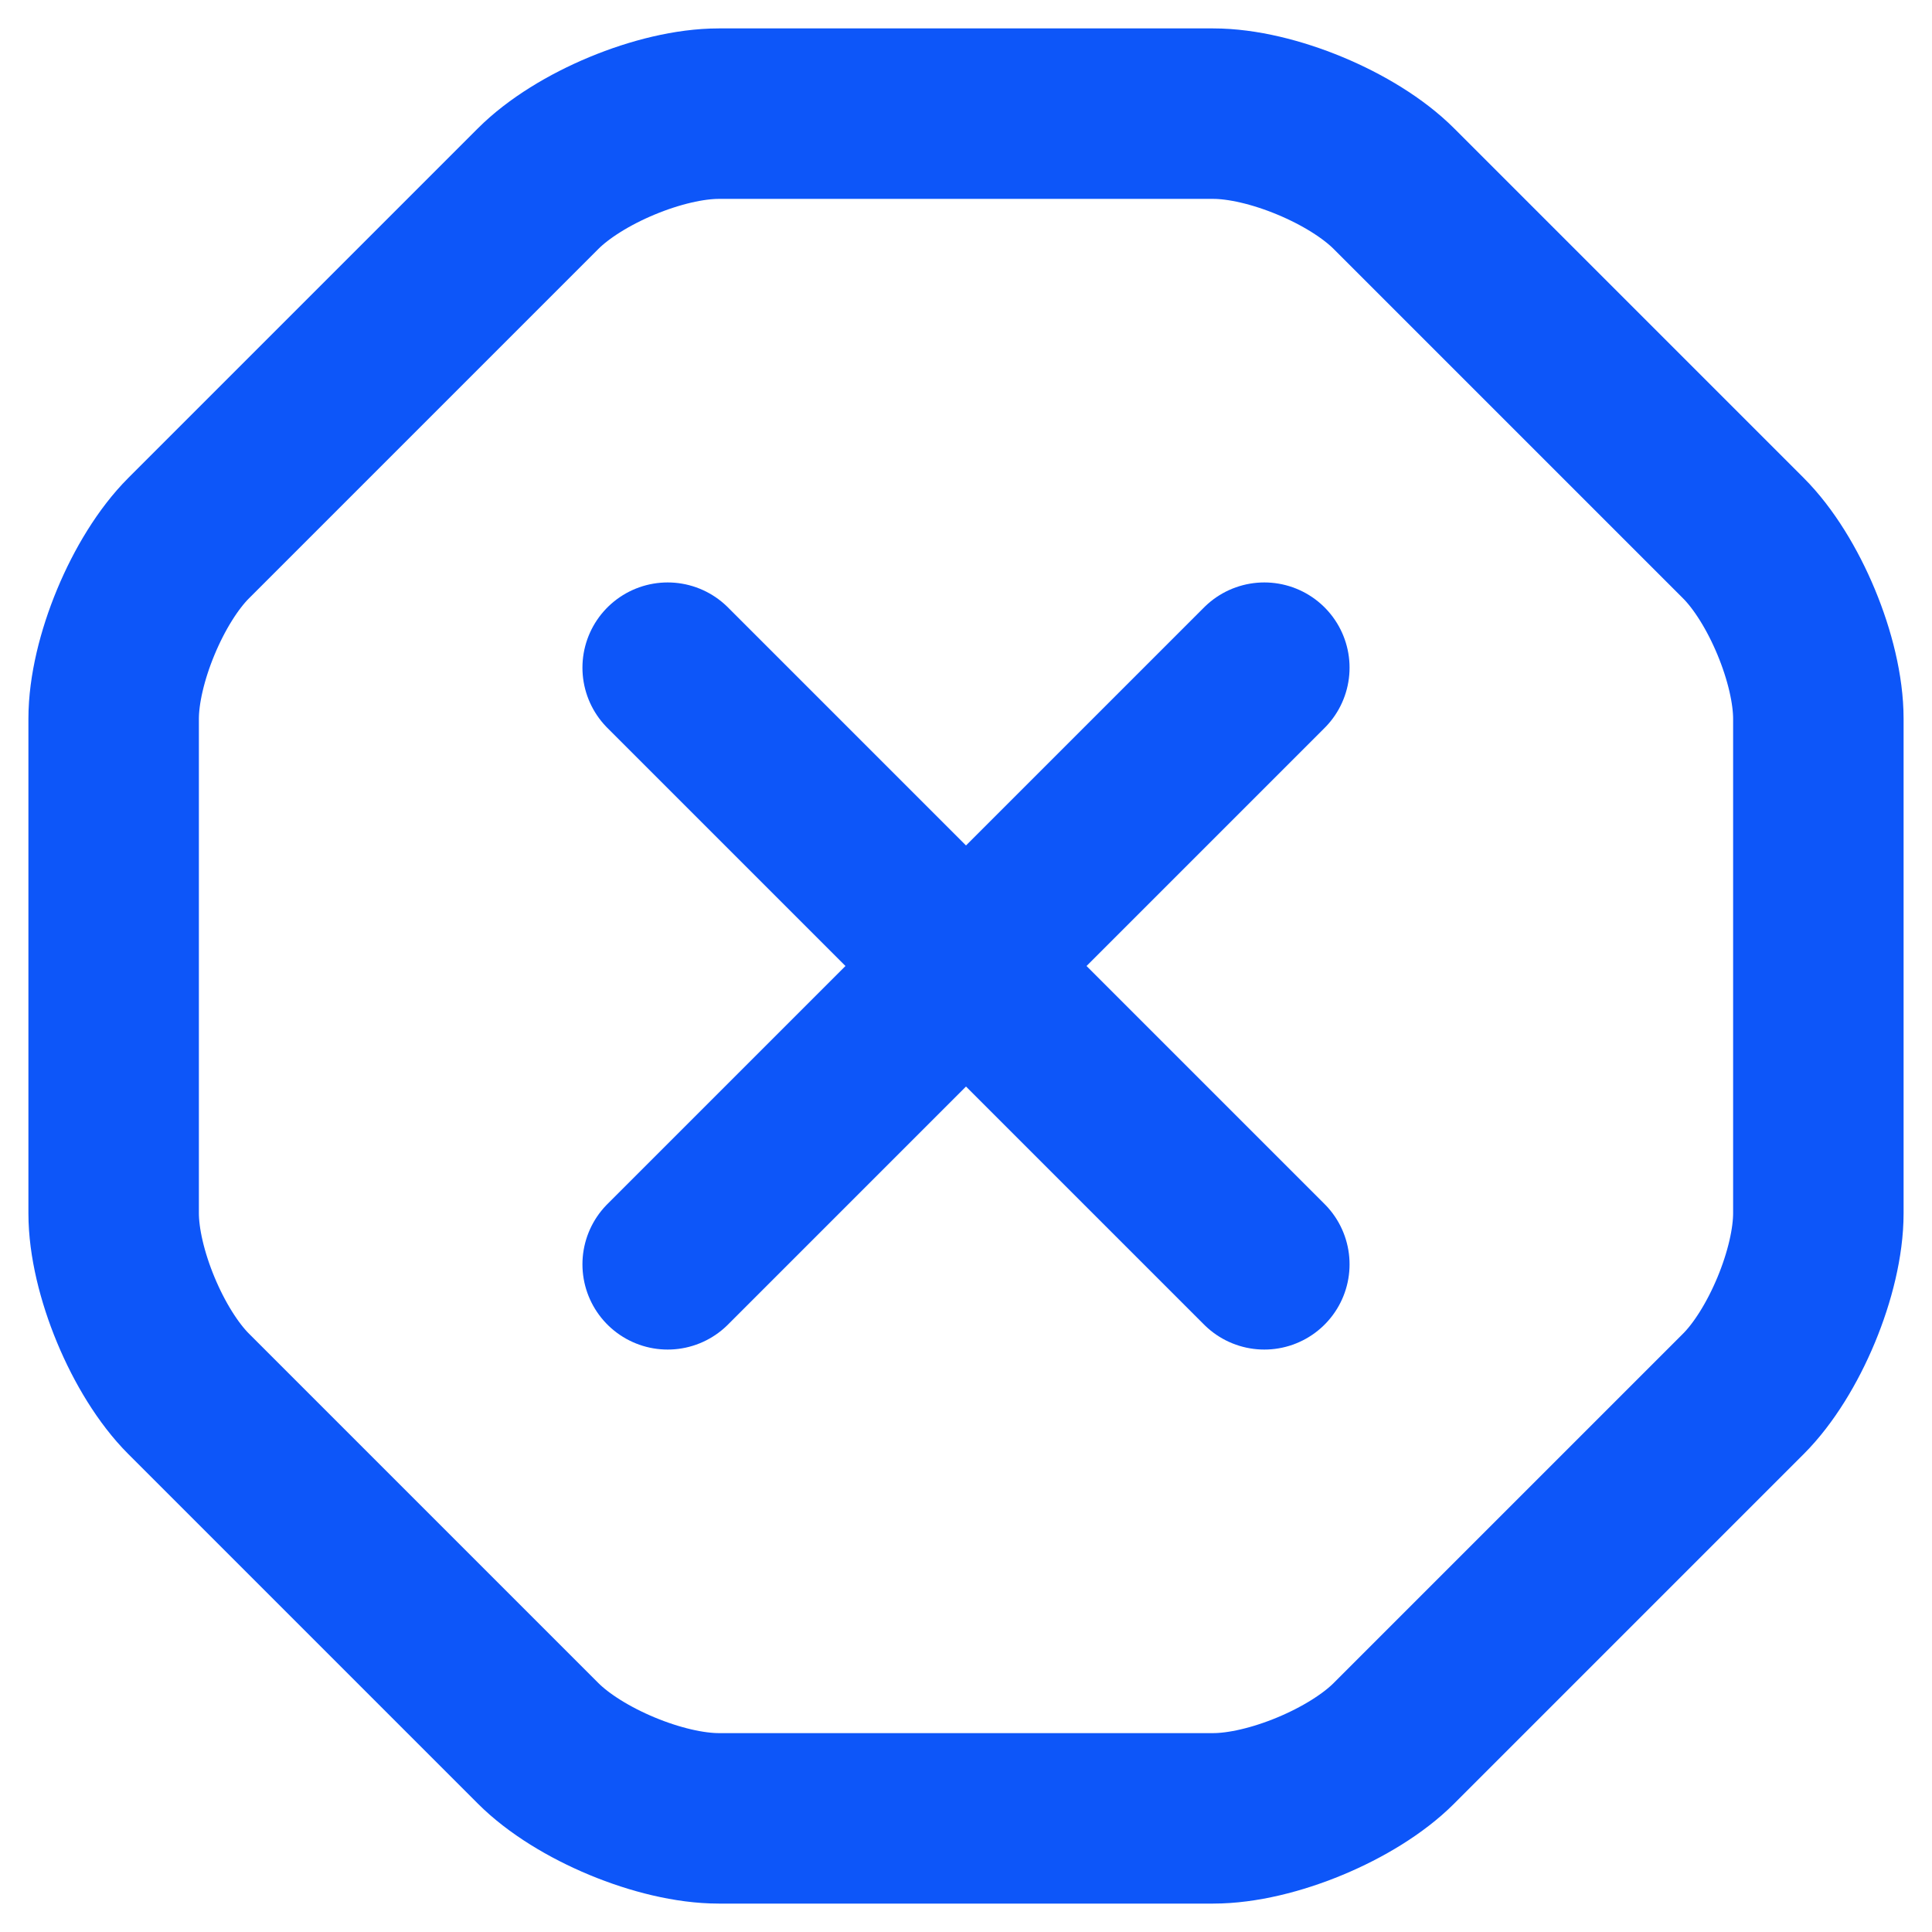
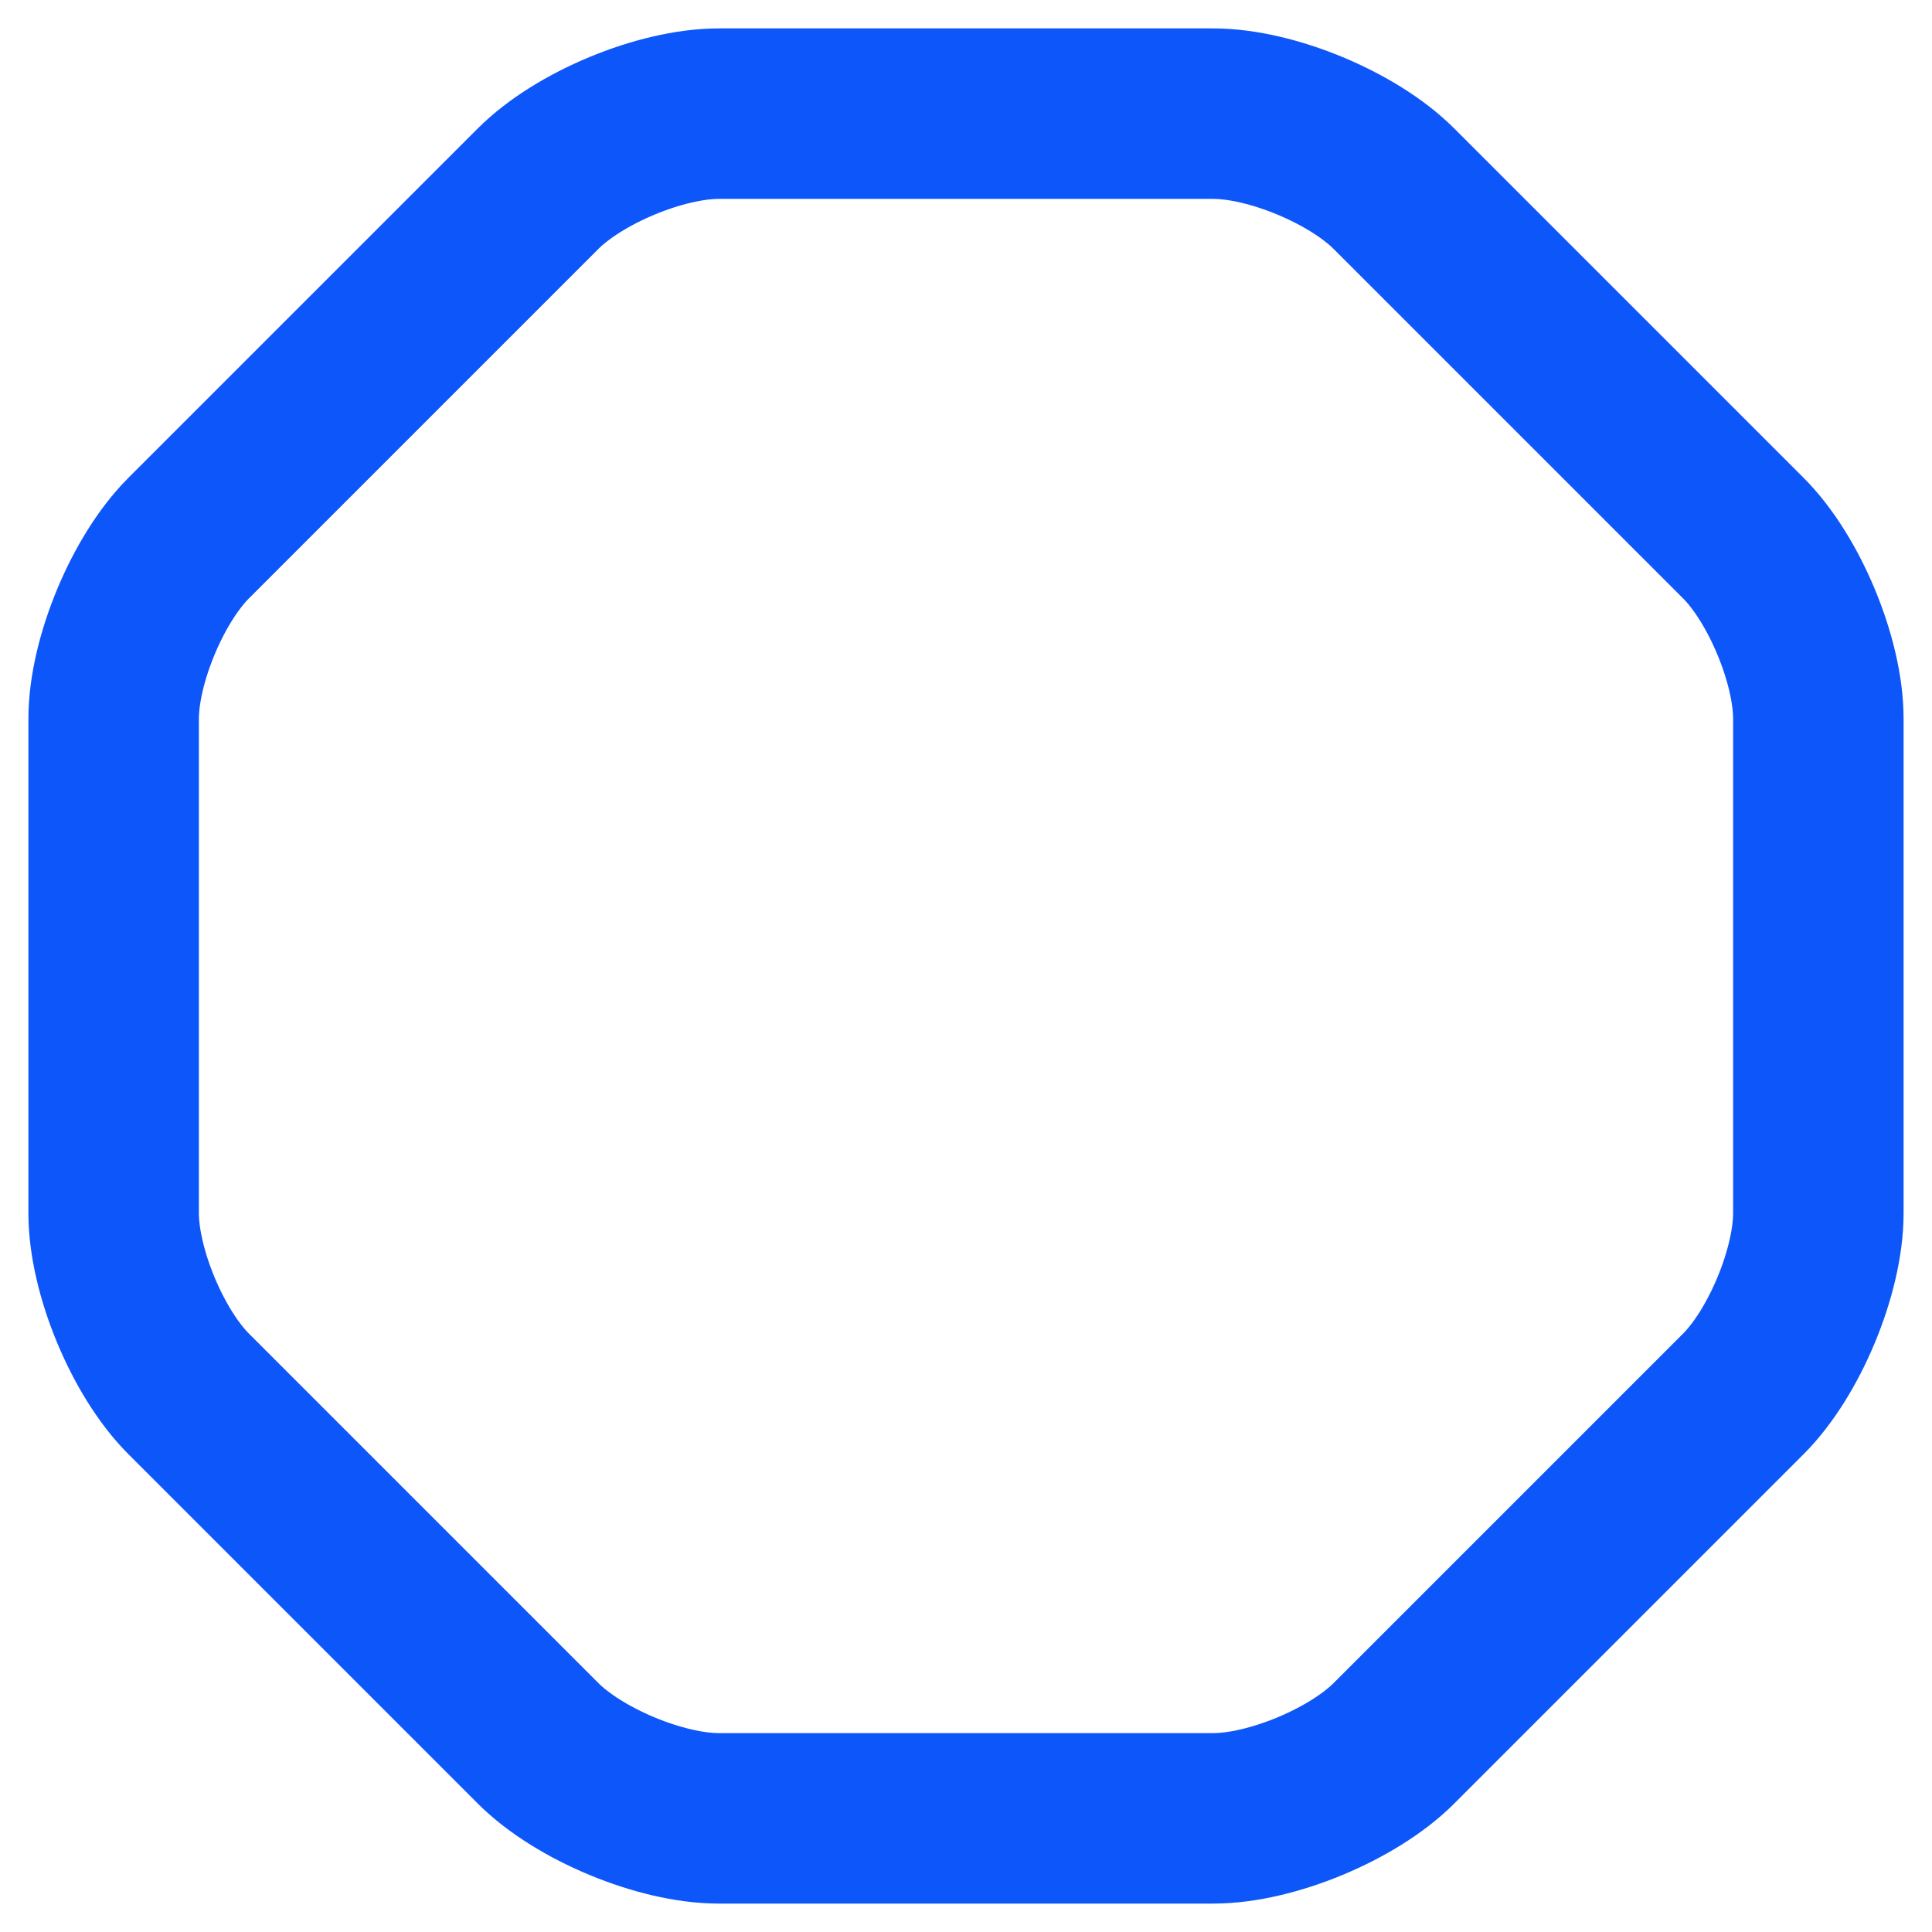
<svg xmlns="http://www.w3.org/2000/svg" width="34" height="34" viewBox="0 0 34 34" fill="none">
  <path d="M21.35 2H12.65C11.63 2 10.19 2.6 9.47 3.32L3.32 9.47C2.6 10.19 2 11.63 2 12.65V21.35C2 22.37 2.6 23.81 3.32 24.53L9.47 30.68C10.19 31.4 11.63 32 12.65 32H21.35C22.37 32 23.81 31.4 24.53 30.68L30.68 24.53C31.4 23.81 32 22.37 32 21.35V12.65C32 11.63 31.4 10.19 30.68 9.47L24.53 3.32C23.81 2.6 22.37 2 21.35 2Z" stroke="#0D56F9" stroke-width="3" stroke-linecap="round" stroke-linejoin="round" />
-   <path d="M11.75 22.25L22.25 11.75" stroke="#0D56F9" stroke-width="3" stroke-linecap="round" stroke-linejoin="round" />
-   <path d="M22.25 22.25L11.75 11.75" stroke="#0D56F9" stroke-width="3" stroke-linecap="round" stroke-linejoin="round" />
</svg>